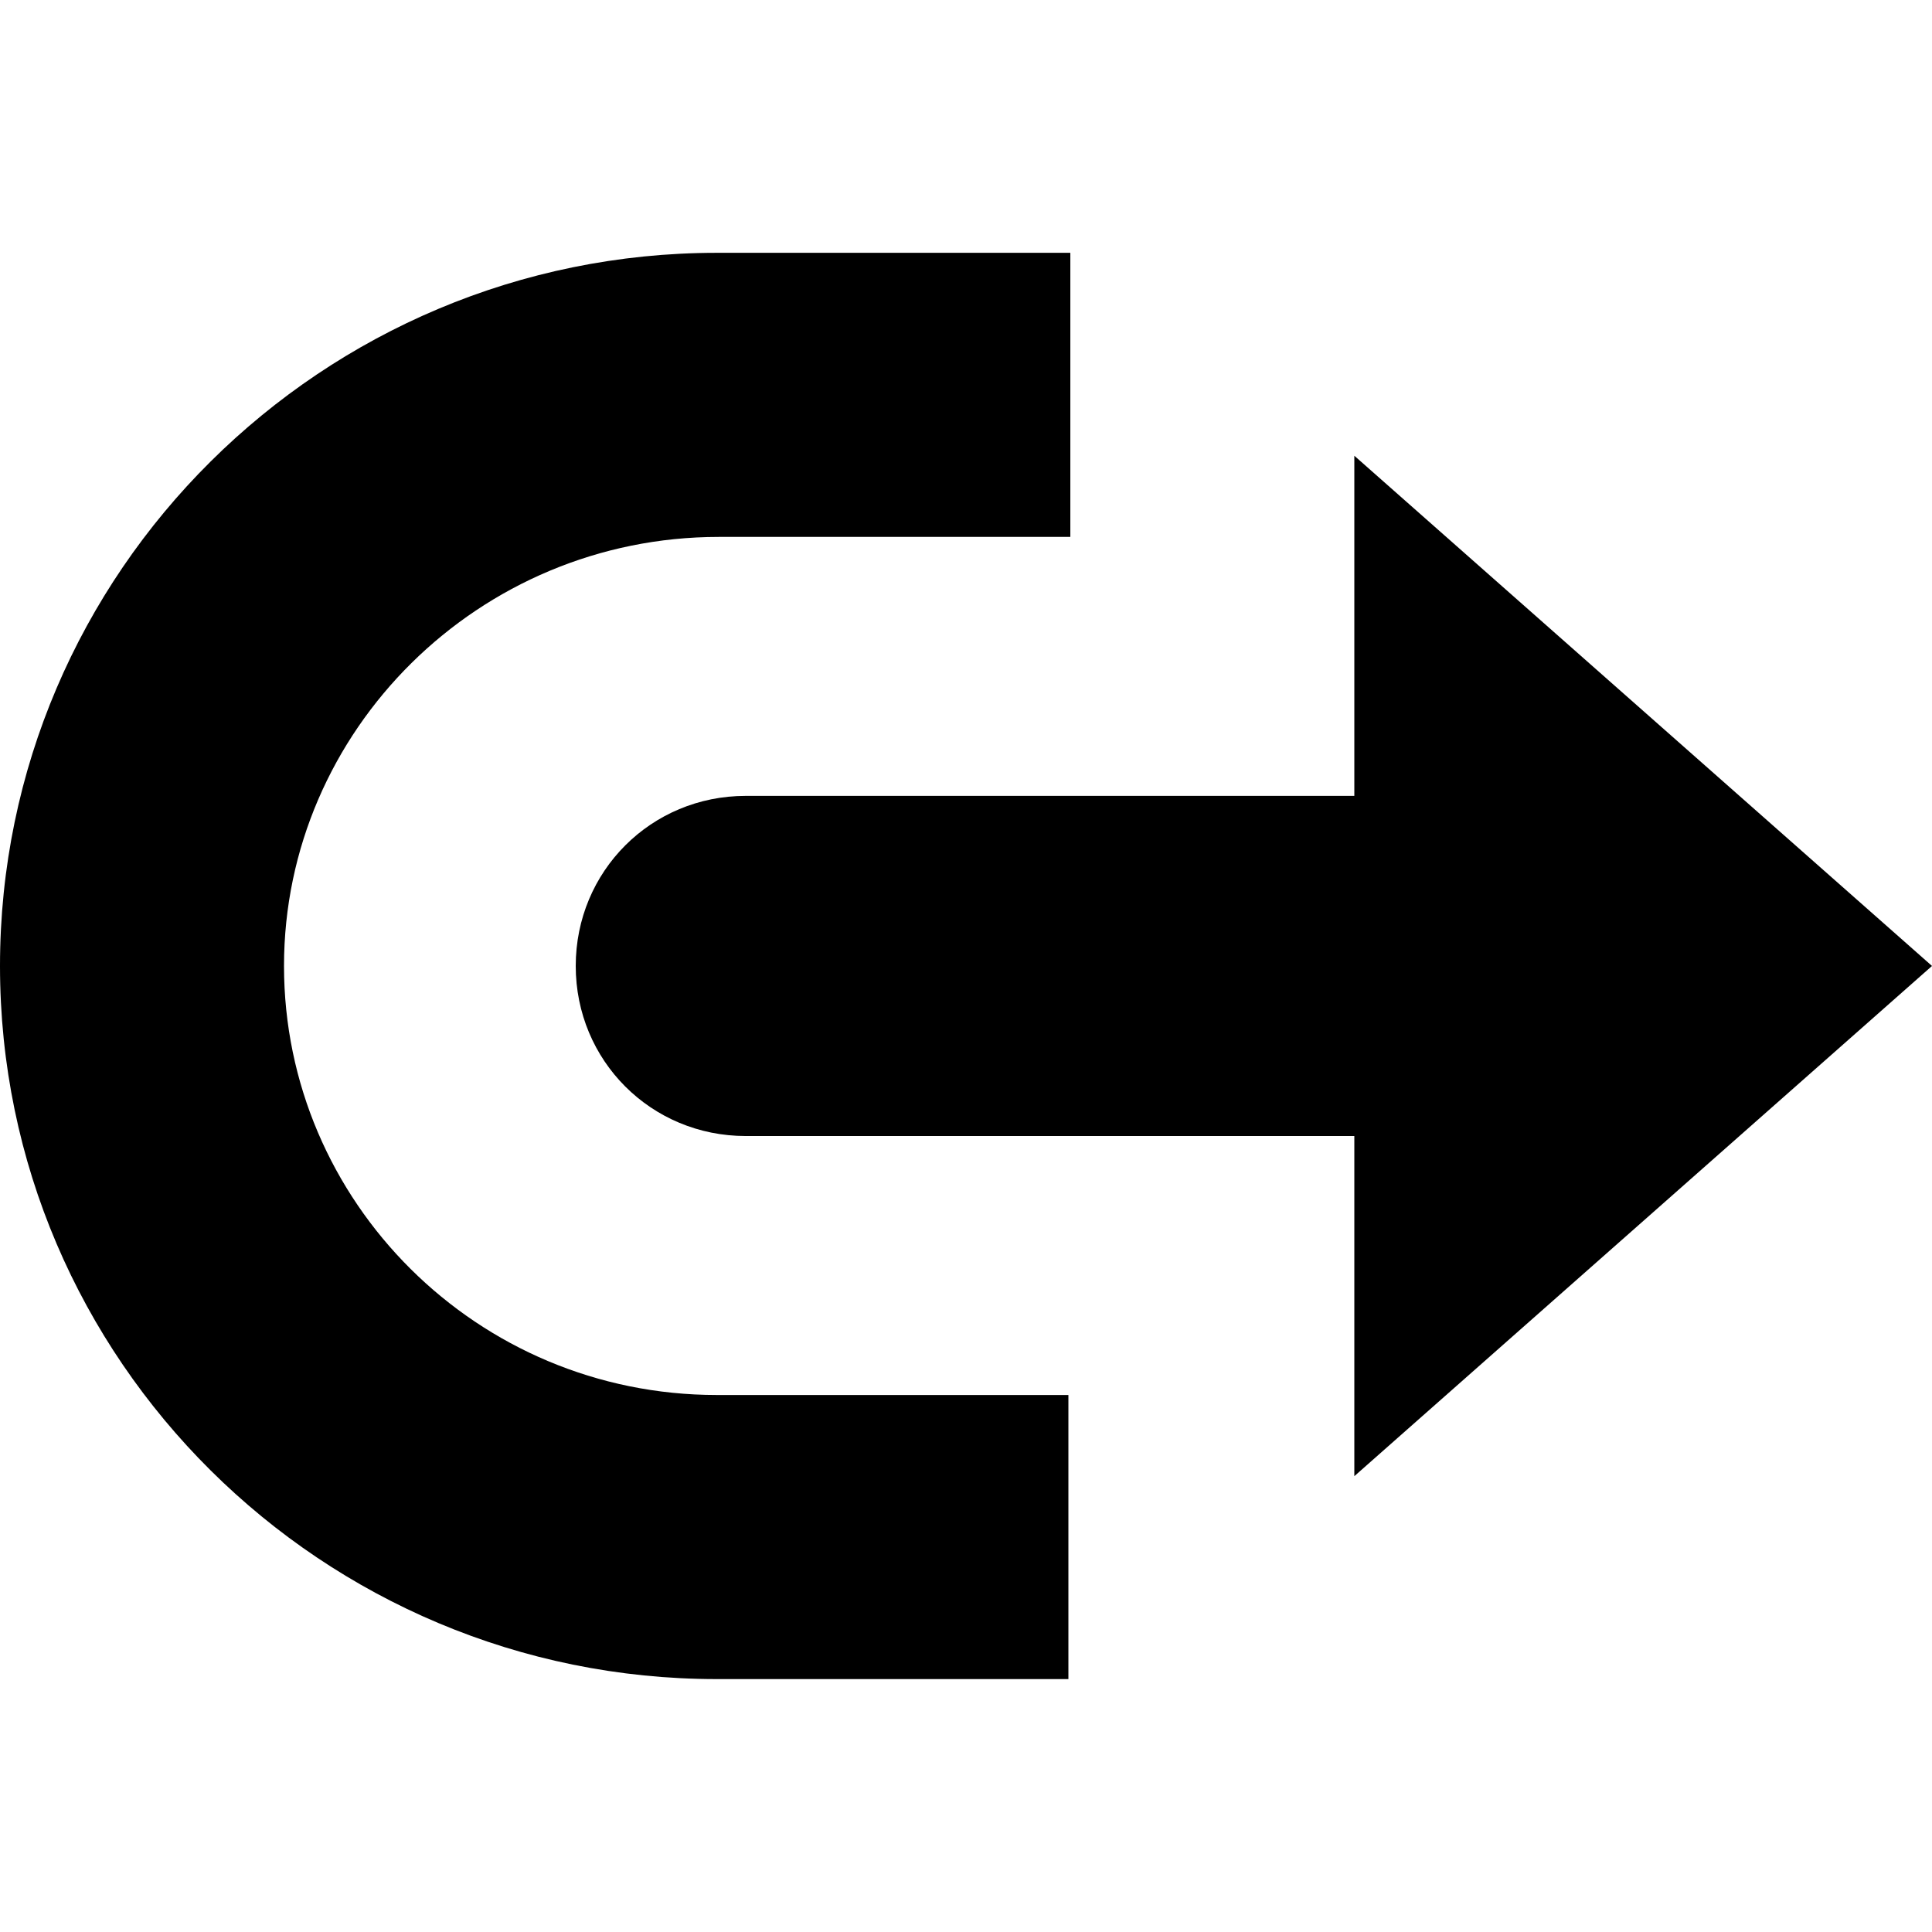
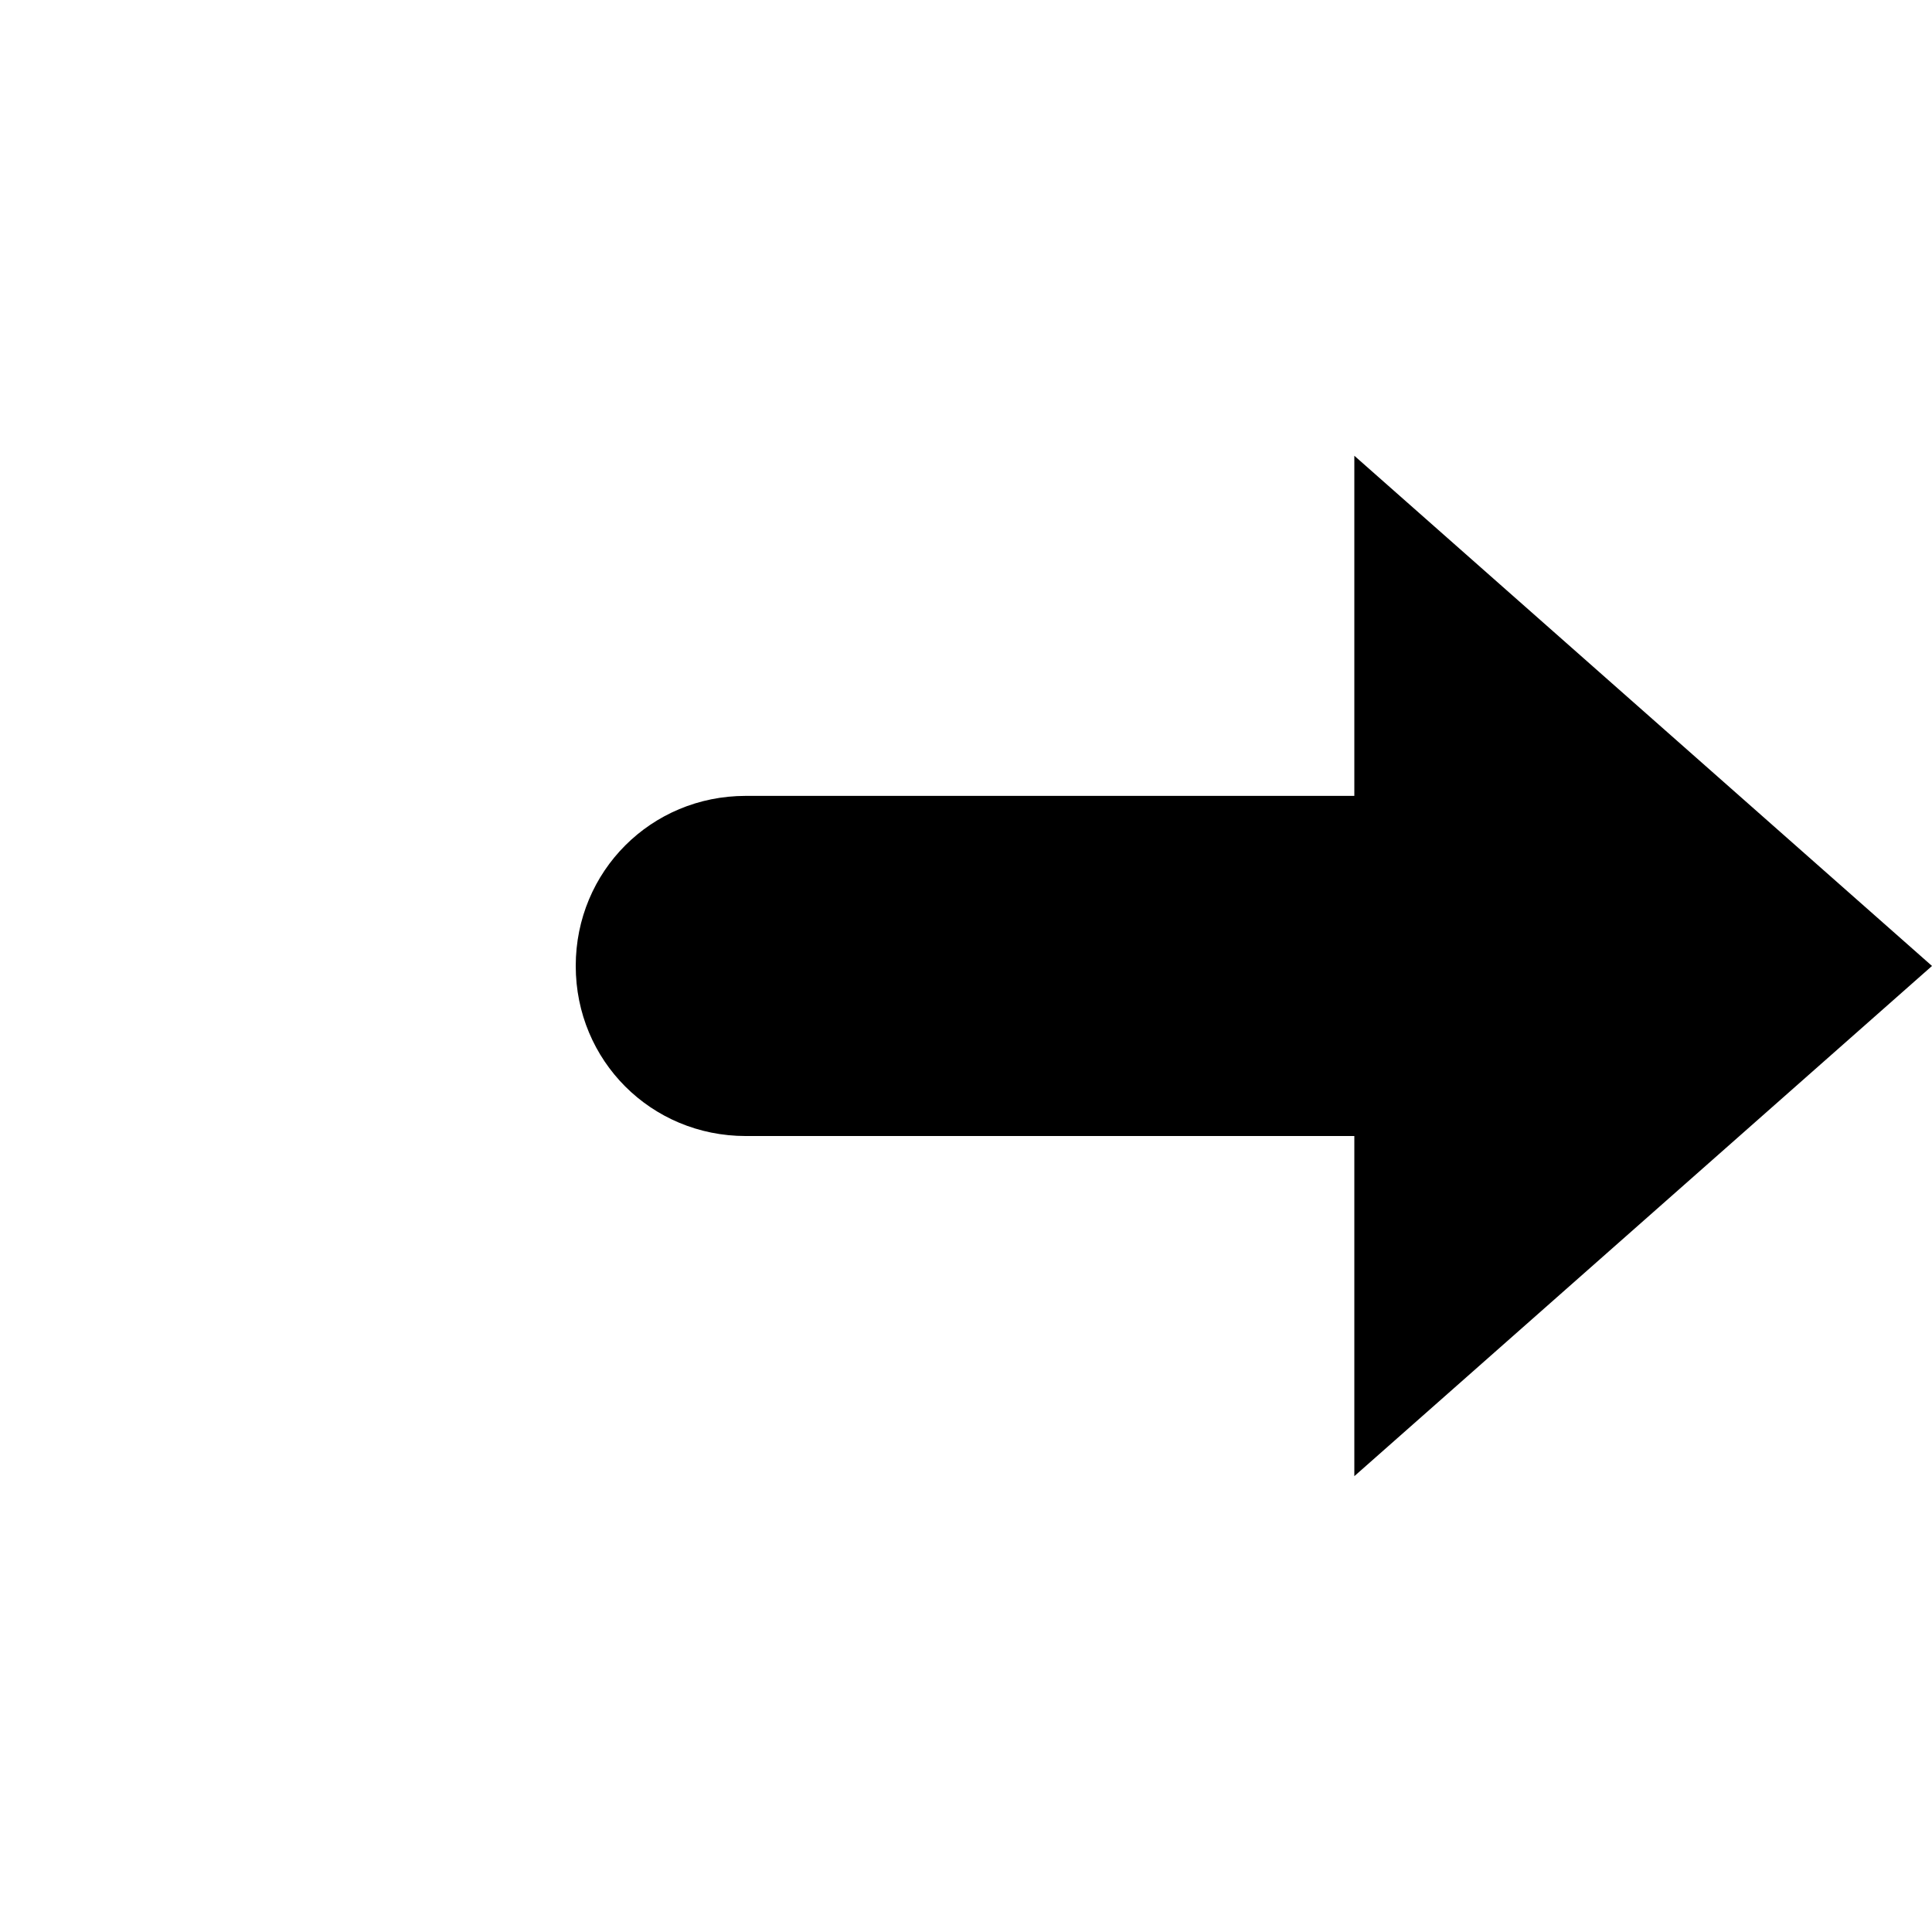
<svg xmlns="http://www.w3.org/2000/svg" xmlns:xlink="http://www.w3.org/1999/xlink" width="512" height="512" viewBox="0 0 512 512">
  <title>Commons</title>
  <defs>
-     <path id="a" d="M75.264 188.988c0-62.484 51.712-113.7 115.2-113.7h93.184V0h-93.696C85.504 0 0 84.507 0 188.988c0 104.48 85.504 188.988 189.952 188.988h93.184v-75.288h-93.184c-63.488 0-114.688-51.216-114.688-113.7z" />
    <path id="b" d="M512 188.988L358.912 53.778v90.14h-161.28c-25.088 0-45.056 19.974-45.056 45.07s19.968 45.07 45.056 45.07h161.28v90.14L512 188.99z" />
  </defs>
  <g fill="none" fill-rule="evenodd">
    <g transform="translate(0 67)">
      <use fill="#000" xlink:href="#a" />
      <use xlink:href="#a" />
    </g>
    <g transform="translate(0 67)">
      <use fill="#000" xlink:href="#b" />
      <use xlink:href="#b" />
    </g>
  </g>
</svg>